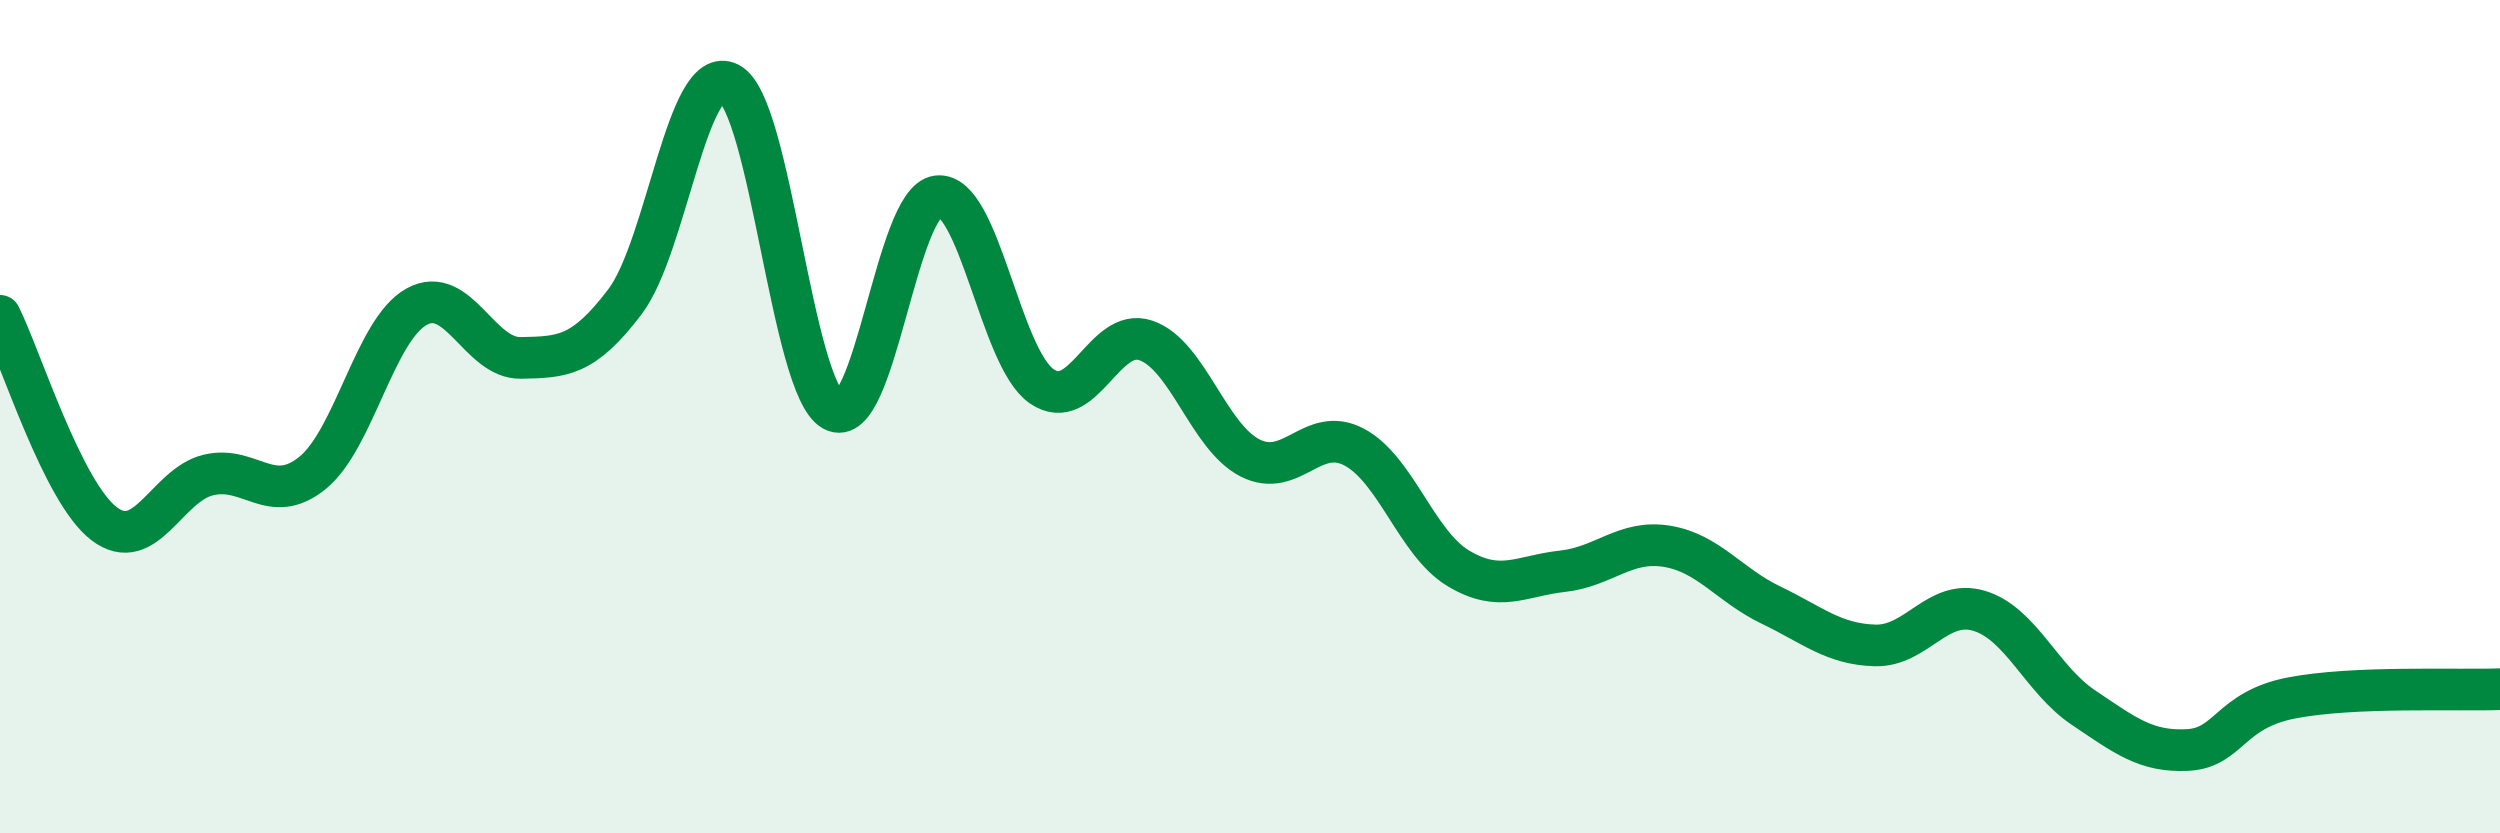
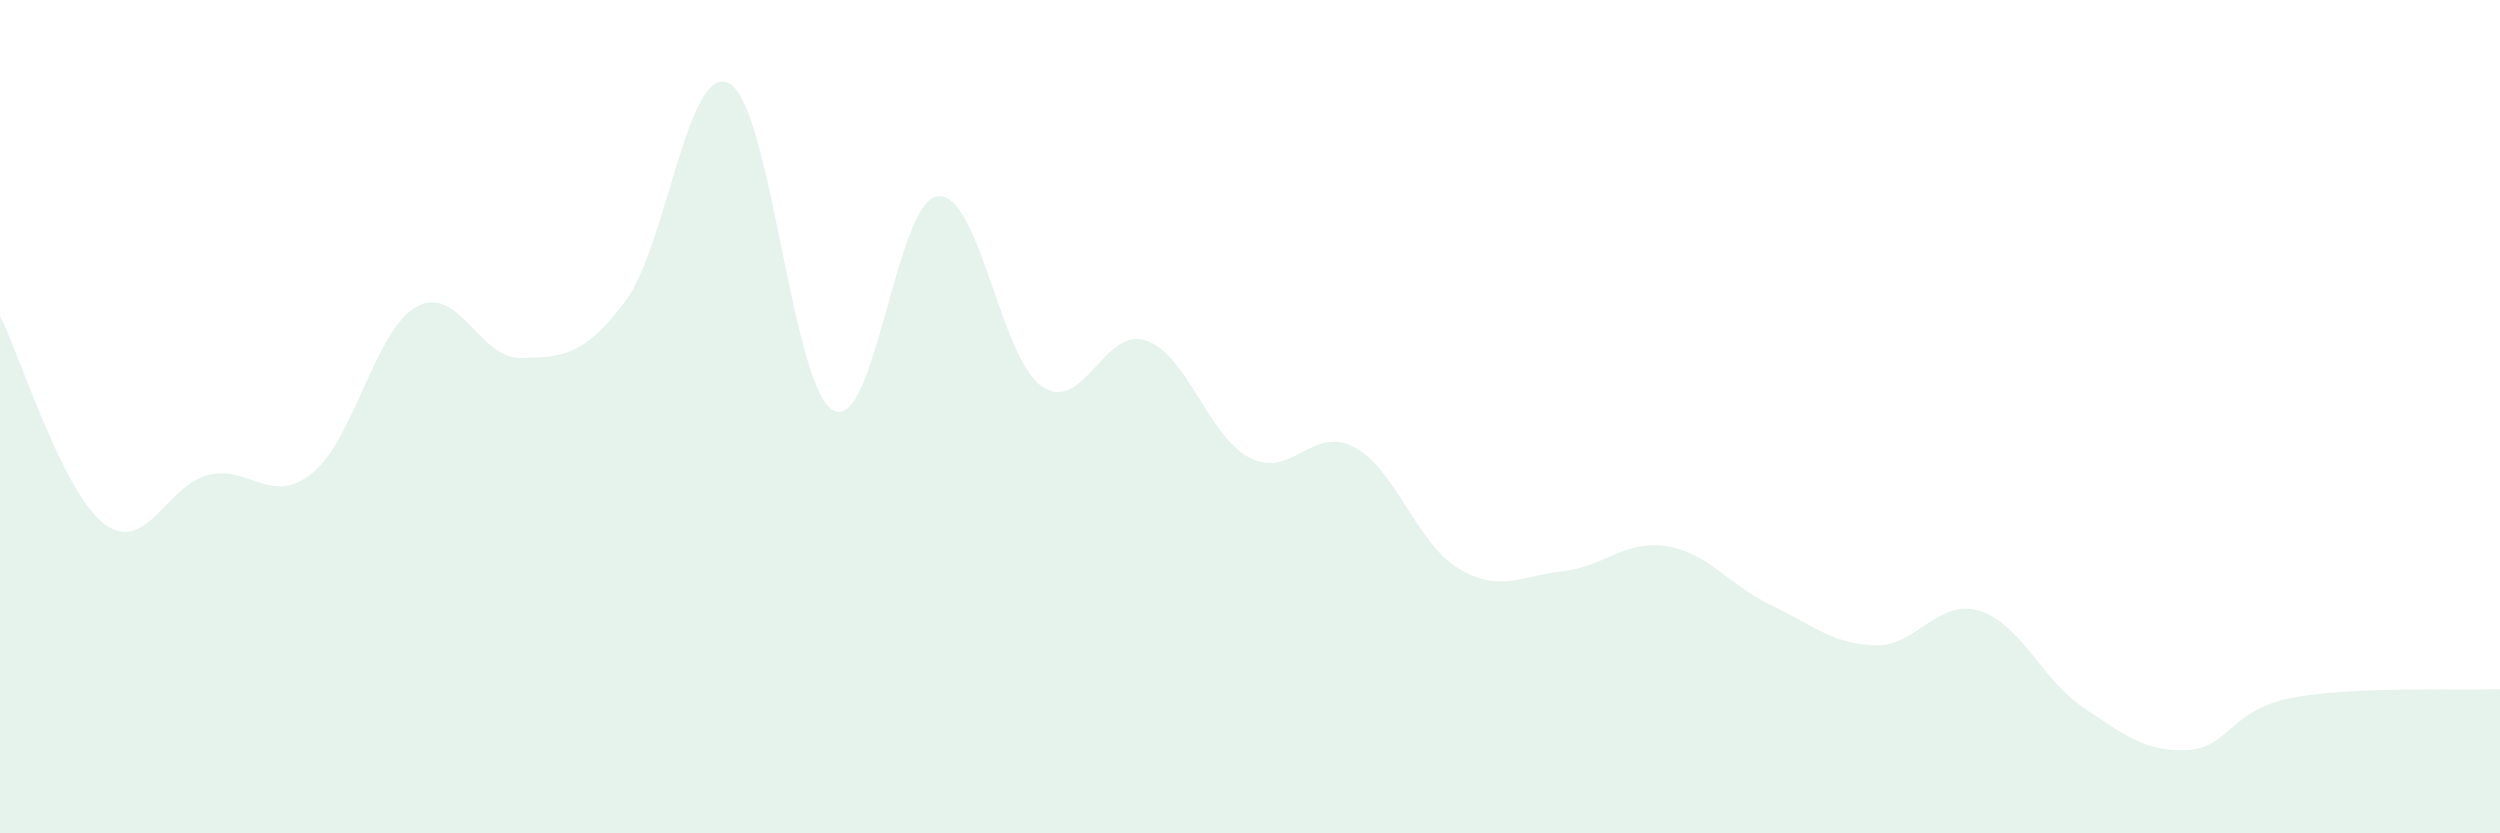
<svg xmlns="http://www.w3.org/2000/svg" width="60" height="20" viewBox="0 0 60 20">
  <path d="M 0,7.58 C 0.5,8.58 1.5,11.81 2.5,12.57 C 3.5,13.33 4,11.64 5,11.4 C 6,11.16 6.5,12.16 7.5,11.35 C 8.5,10.54 9,7.91 10,7.36 C 11,6.81 11.5,8.61 12.5,8.59 C 13.5,8.57 14,8.56 15,7.24 C 16,5.92 16.5,1.48 17.5,2 C 18.5,2.52 19,9.31 20,9.85 C 21,10.39 21.5,4.83 22.5,4.71 C 23.5,4.59 24,8.58 25,9.27 C 26,9.96 26.5,7.83 27.5,8.17 C 28.5,8.51 29,10.48 30,10.99 C 31,11.5 31.5,10.2 32.5,10.73 C 33.5,11.26 34,13.04 35,13.64 C 36,14.24 36.5,13.82 37.5,13.71 C 38.5,13.6 39,12.95 40,13.11 C 41,13.27 41.5,14.04 42.5,14.52 C 43.5,15 44,15.46 45,15.49 C 46,15.52 46.5,14.36 47.5,14.66 C 48.5,14.96 49,16.31 50,16.98 C 51,17.65 51.5,18.05 52.5,18 C 53.5,17.95 53.5,17.04 55,16.75 C 56.5,16.46 59,16.58 60,16.54L60 20L0 20Z" fill="#008740" opacity="0.1" stroke-linecap="round" stroke-linejoin="round" />
-   <path d="M 0,7.58 C 0.5,8.58 1.5,11.81 2.5,12.57 C 3.5,13.33 4,11.64 5,11.4 C 6,11.16 6.5,12.16 7.5,11.35 C 8.5,10.54 9,7.91 10,7.36 C 11,6.81 11.5,8.61 12.5,8.59 C 13.5,8.57 14,8.56 15,7.24 C 16,5.92 16.5,1.48 17.5,2 C 18.5,2.52 19,9.31 20,9.85 C 21,10.39 21.5,4.83 22.5,4.71 C 23.5,4.59 24,8.58 25,9.27 C 26,9.96 26.5,7.83 27.5,8.17 C 28.5,8.51 29,10.48 30,10.99 C 31,11.5 31.5,10.2 32.5,10.73 C 33.5,11.26 34,13.04 35,13.64 C 36,14.24 36.5,13.82 37.5,13.71 C 38.5,13.6 39,12.95 40,13.11 C 41,13.27 41.5,14.04 42.5,14.52 C 43.5,15 44,15.46 45,15.49 C 46,15.52 46.5,14.36 47.5,14.66 C 48.5,14.96 49,16.31 50,16.98 C 51,17.65 51.5,18.05 52.5,18 C 53.5,17.95 53.5,17.04 55,16.75 C 56.5,16.46 59,16.58 60,16.54" stroke="#008740" stroke-width="1" fill="none" stroke-linecap="round" stroke-linejoin="round" />
</svg>